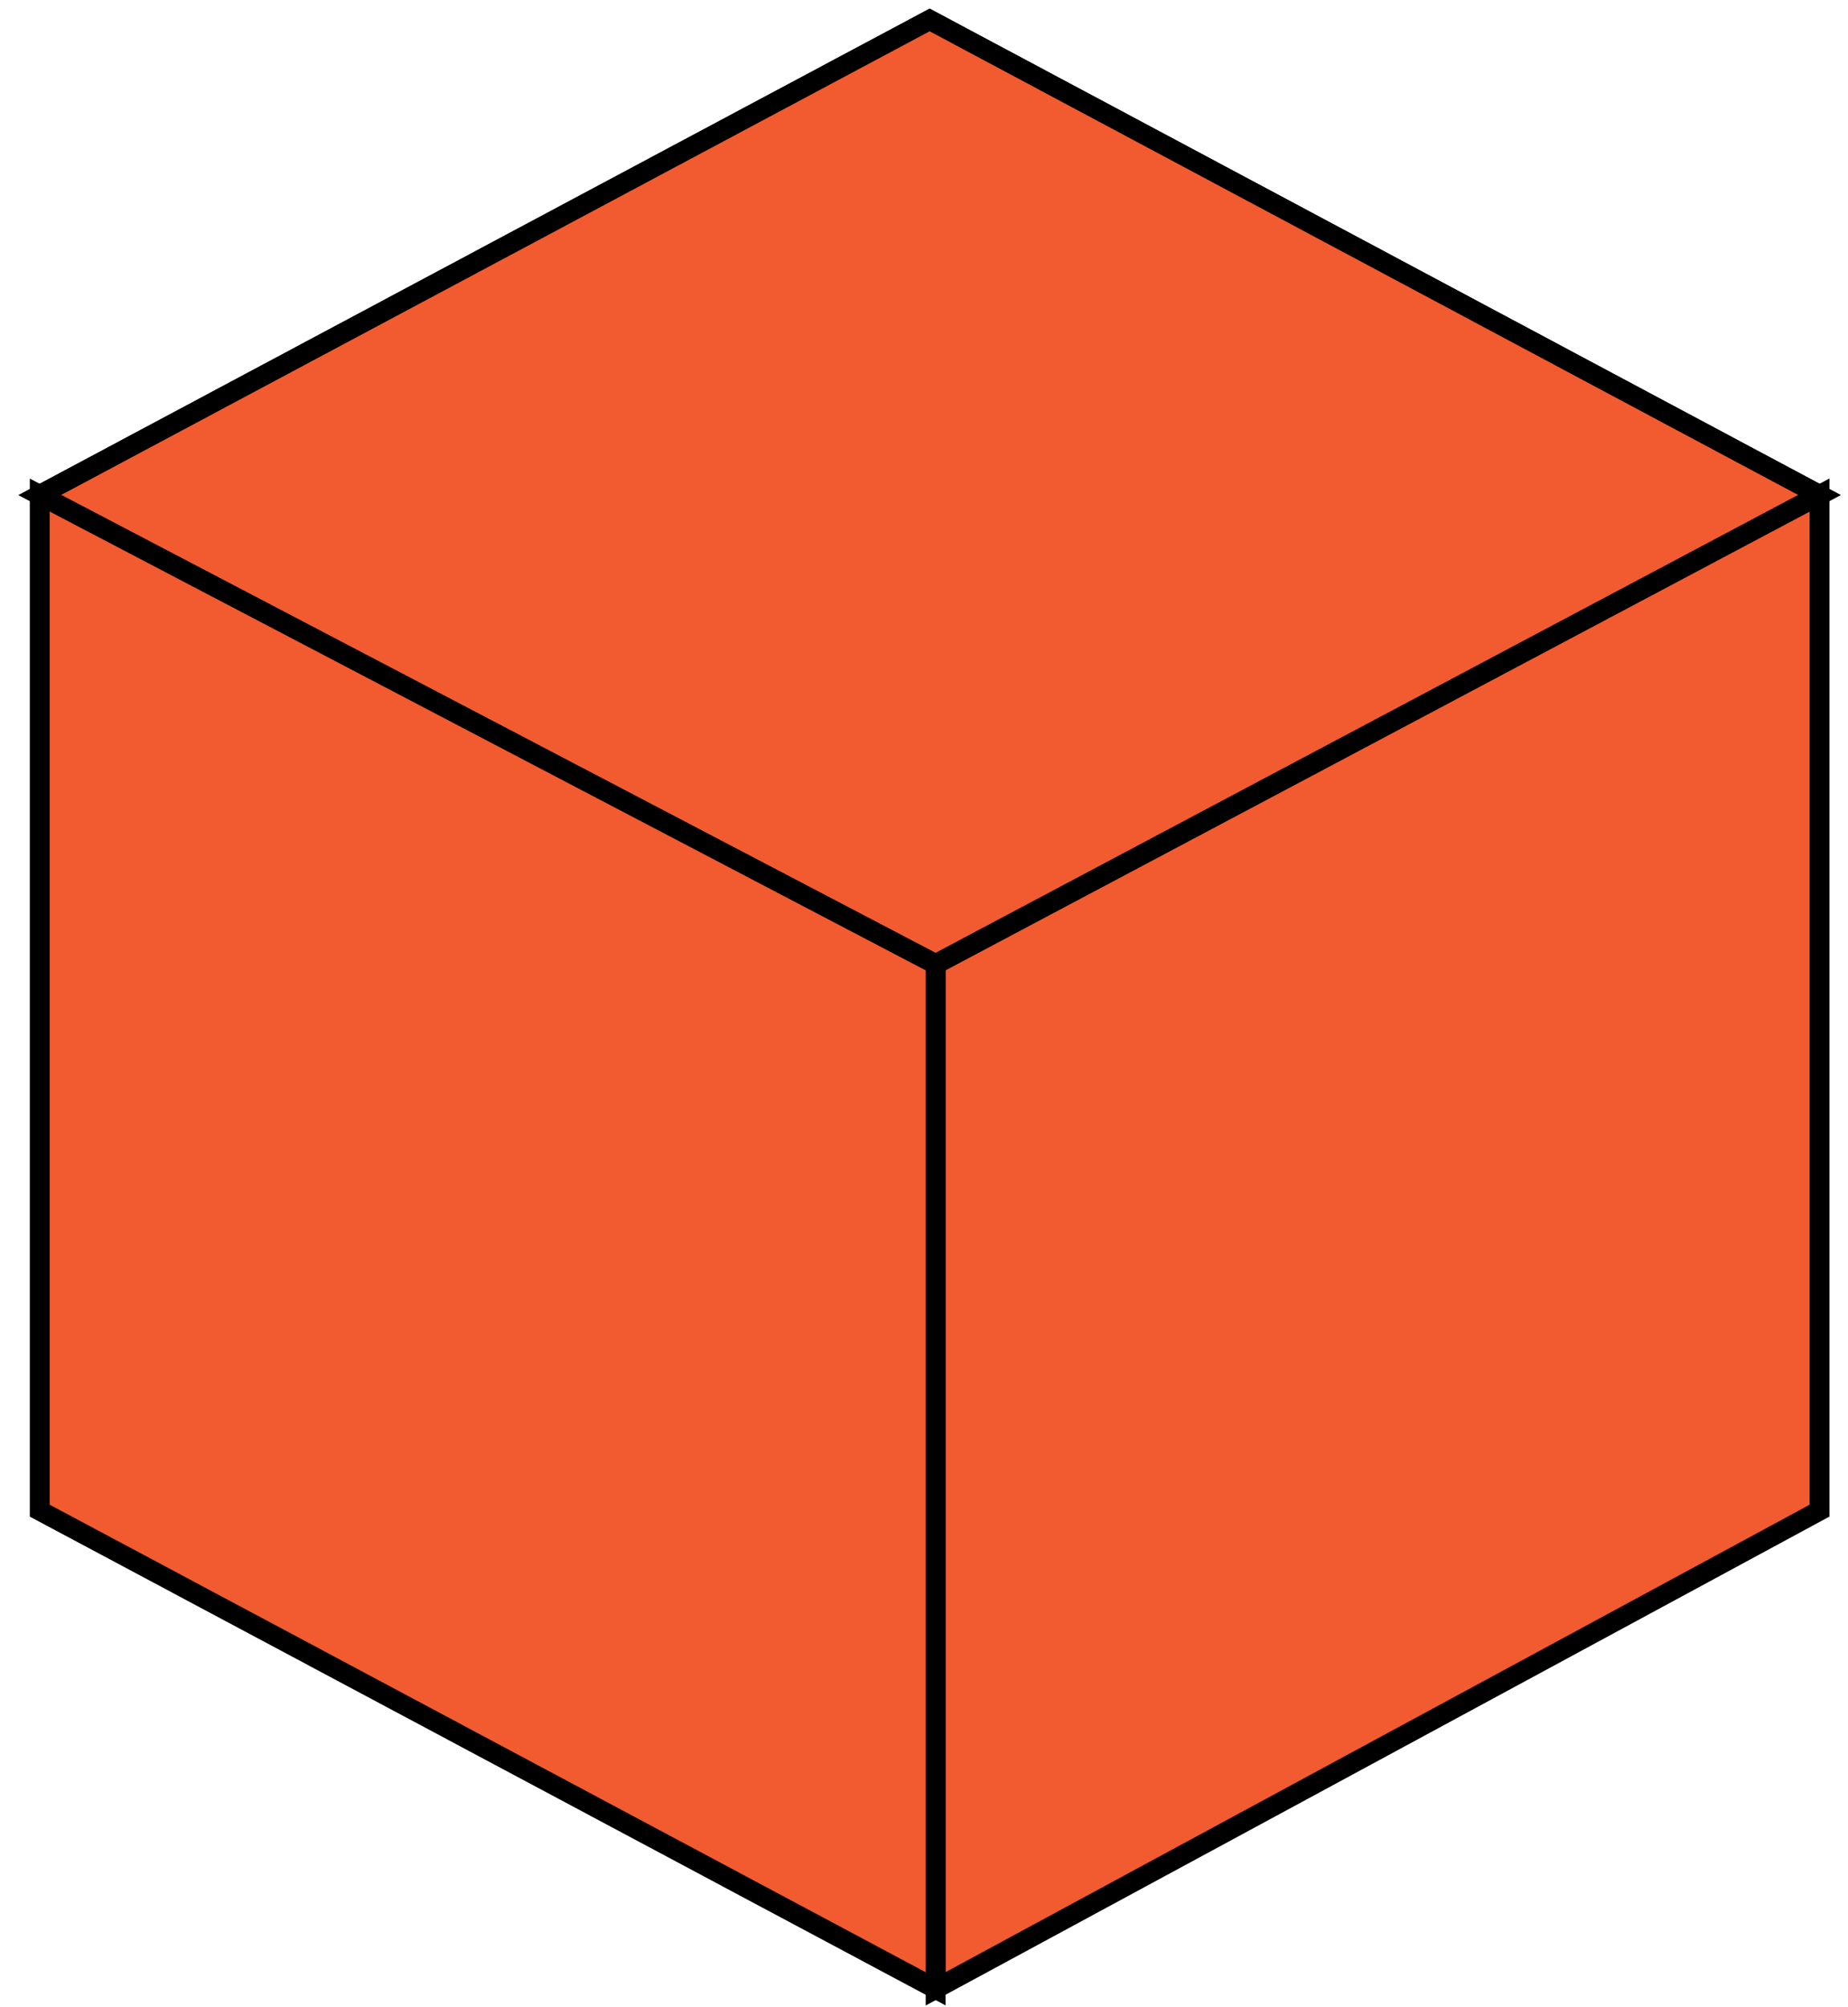
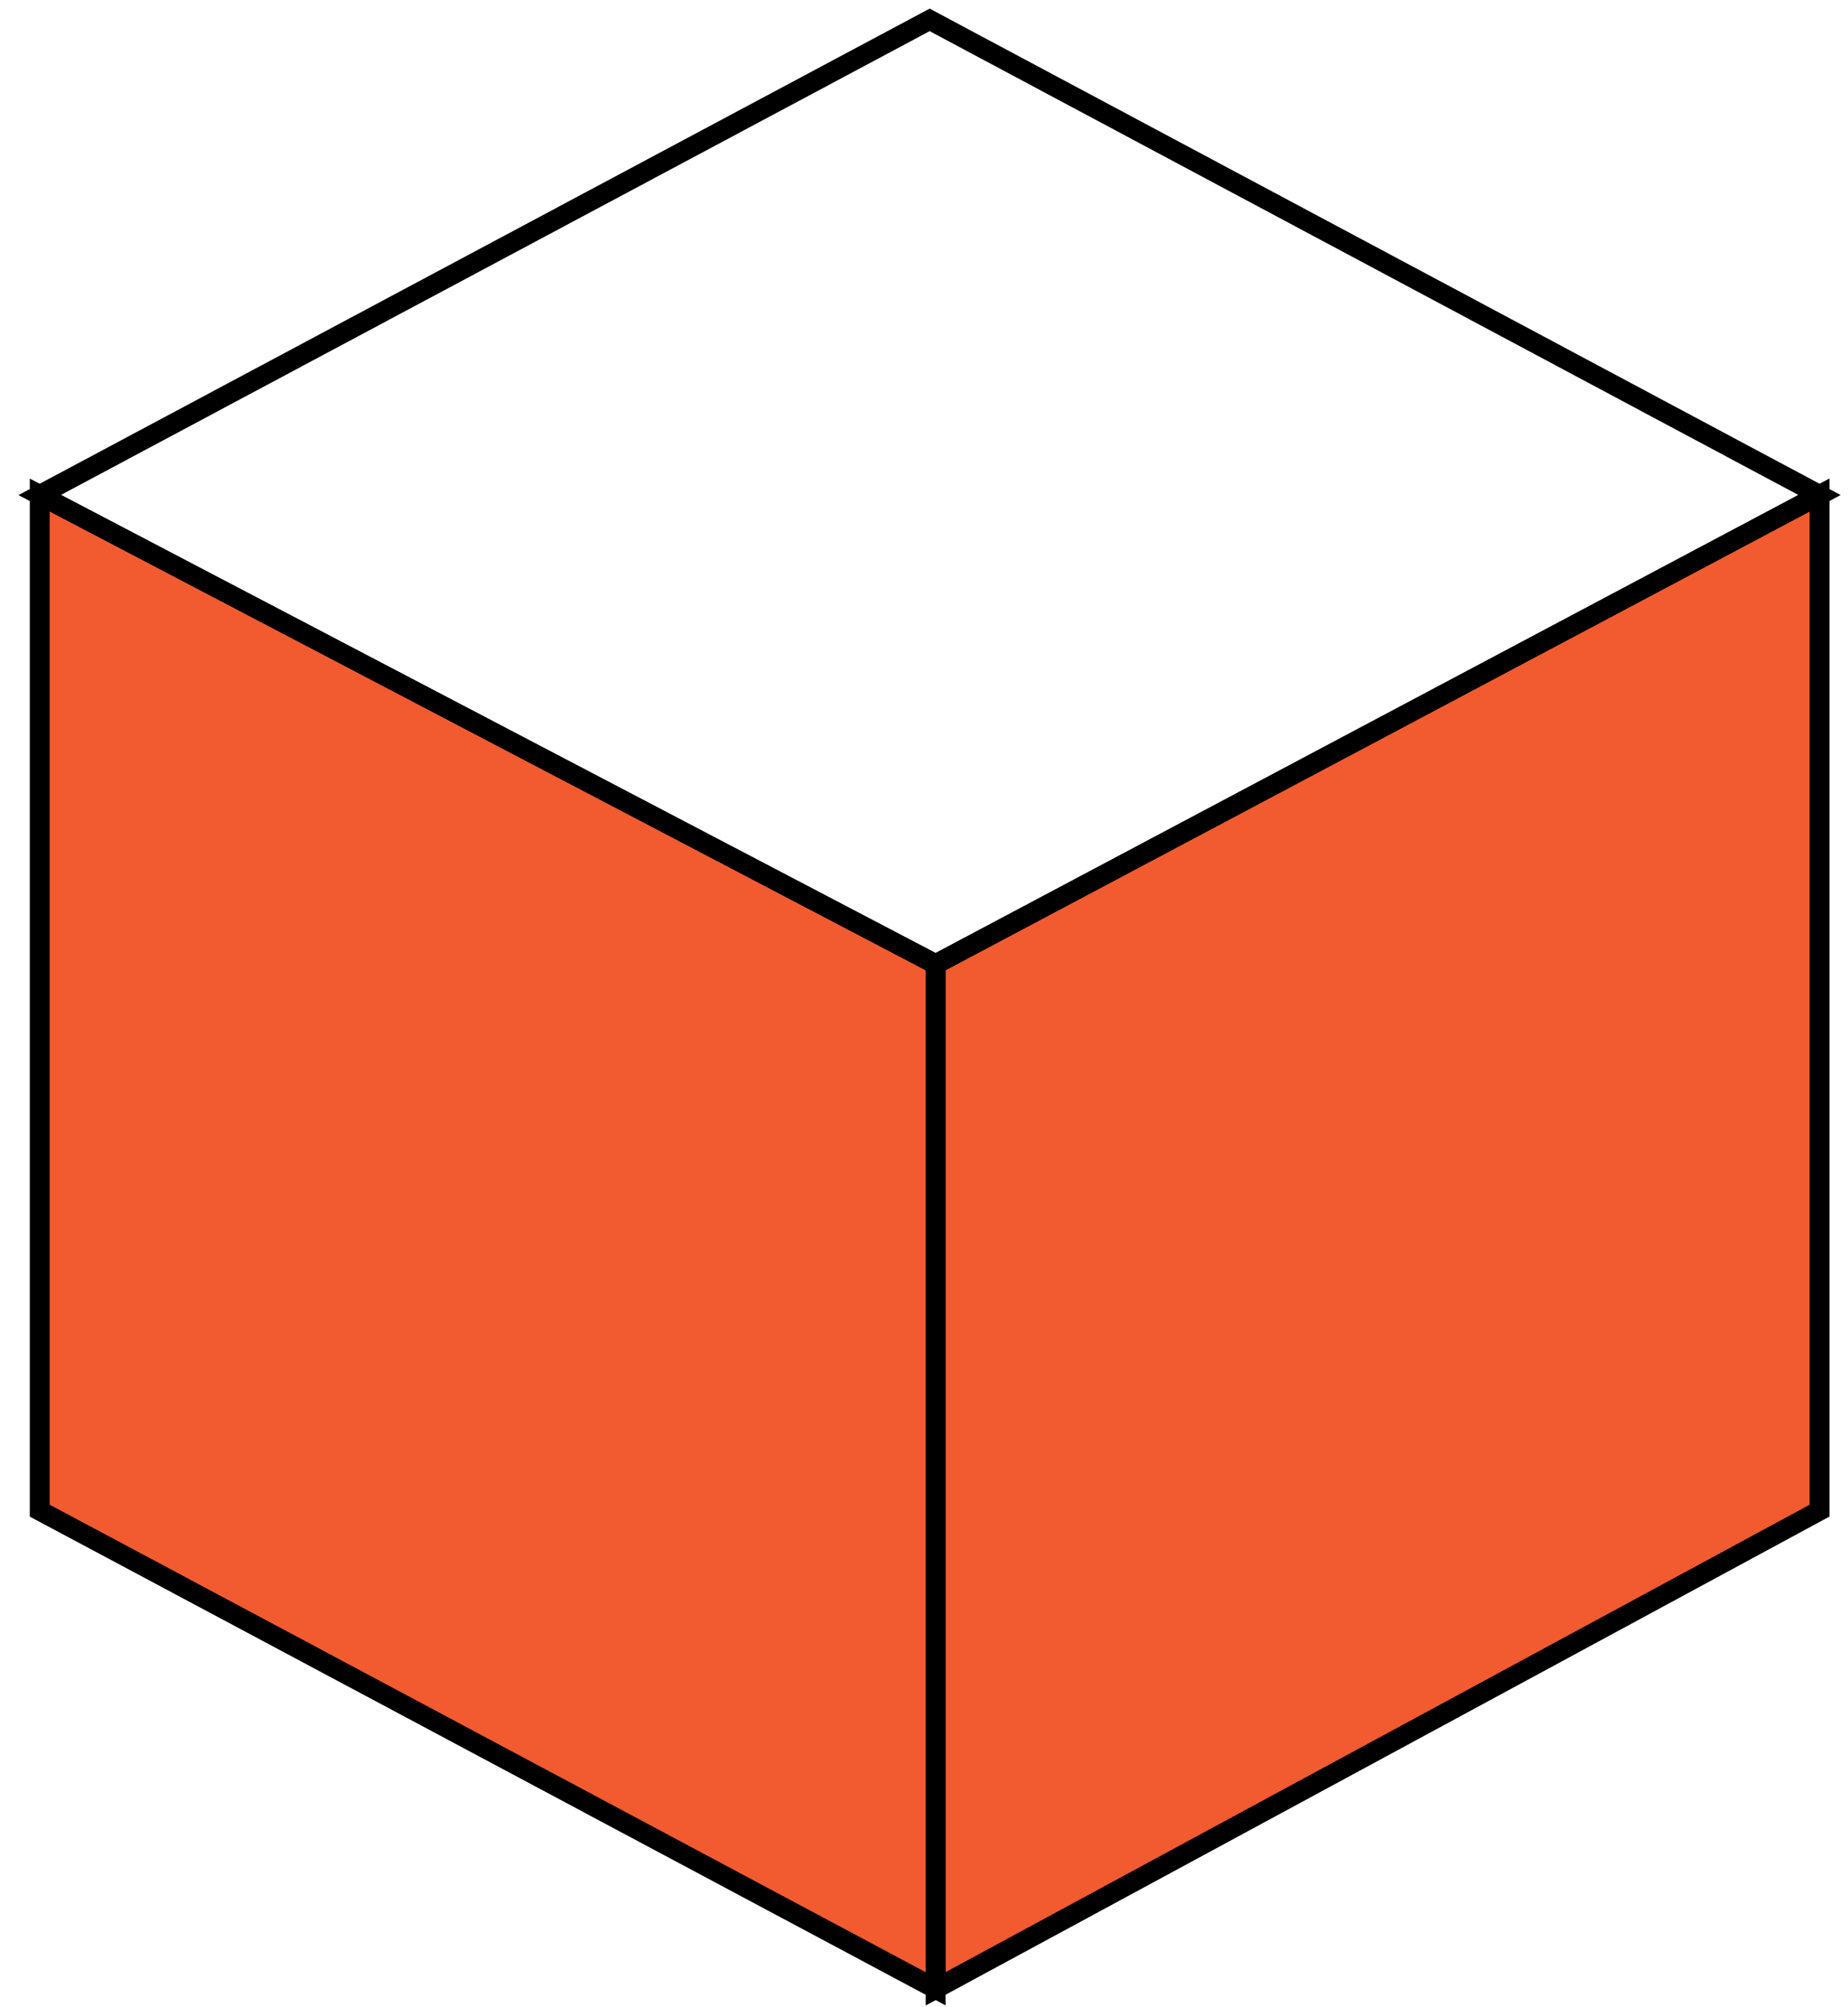
<svg xmlns="http://www.w3.org/2000/svg" width="93" height="101" viewBox="0 0 93 101" fill="none">
-   <path d="M2 24.91L47.086 48.523L91.567 24.91L46.784 1L2 24.91Z" fill="#F15B2F" stroke="black" stroke-miterlimit="10" />
  <path d="M47.086 48.523V100.083L91.567 76.021V24.91L47.086 48.523Z" fill="#F15B2F" stroke="black" stroke-miterlimit="10" />
  <path d="M2 24.91V76.021L47.086 100.083V48.523L2 24.91Z" fill="#F15B2F" stroke="black" stroke-miterlimit="10" />
  <path d="M2 24.91L47.086 48.523L91.567 24.91L46.784 1L2 24.91Z" stroke="black" stroke-miterlimit="10" />
</svg>